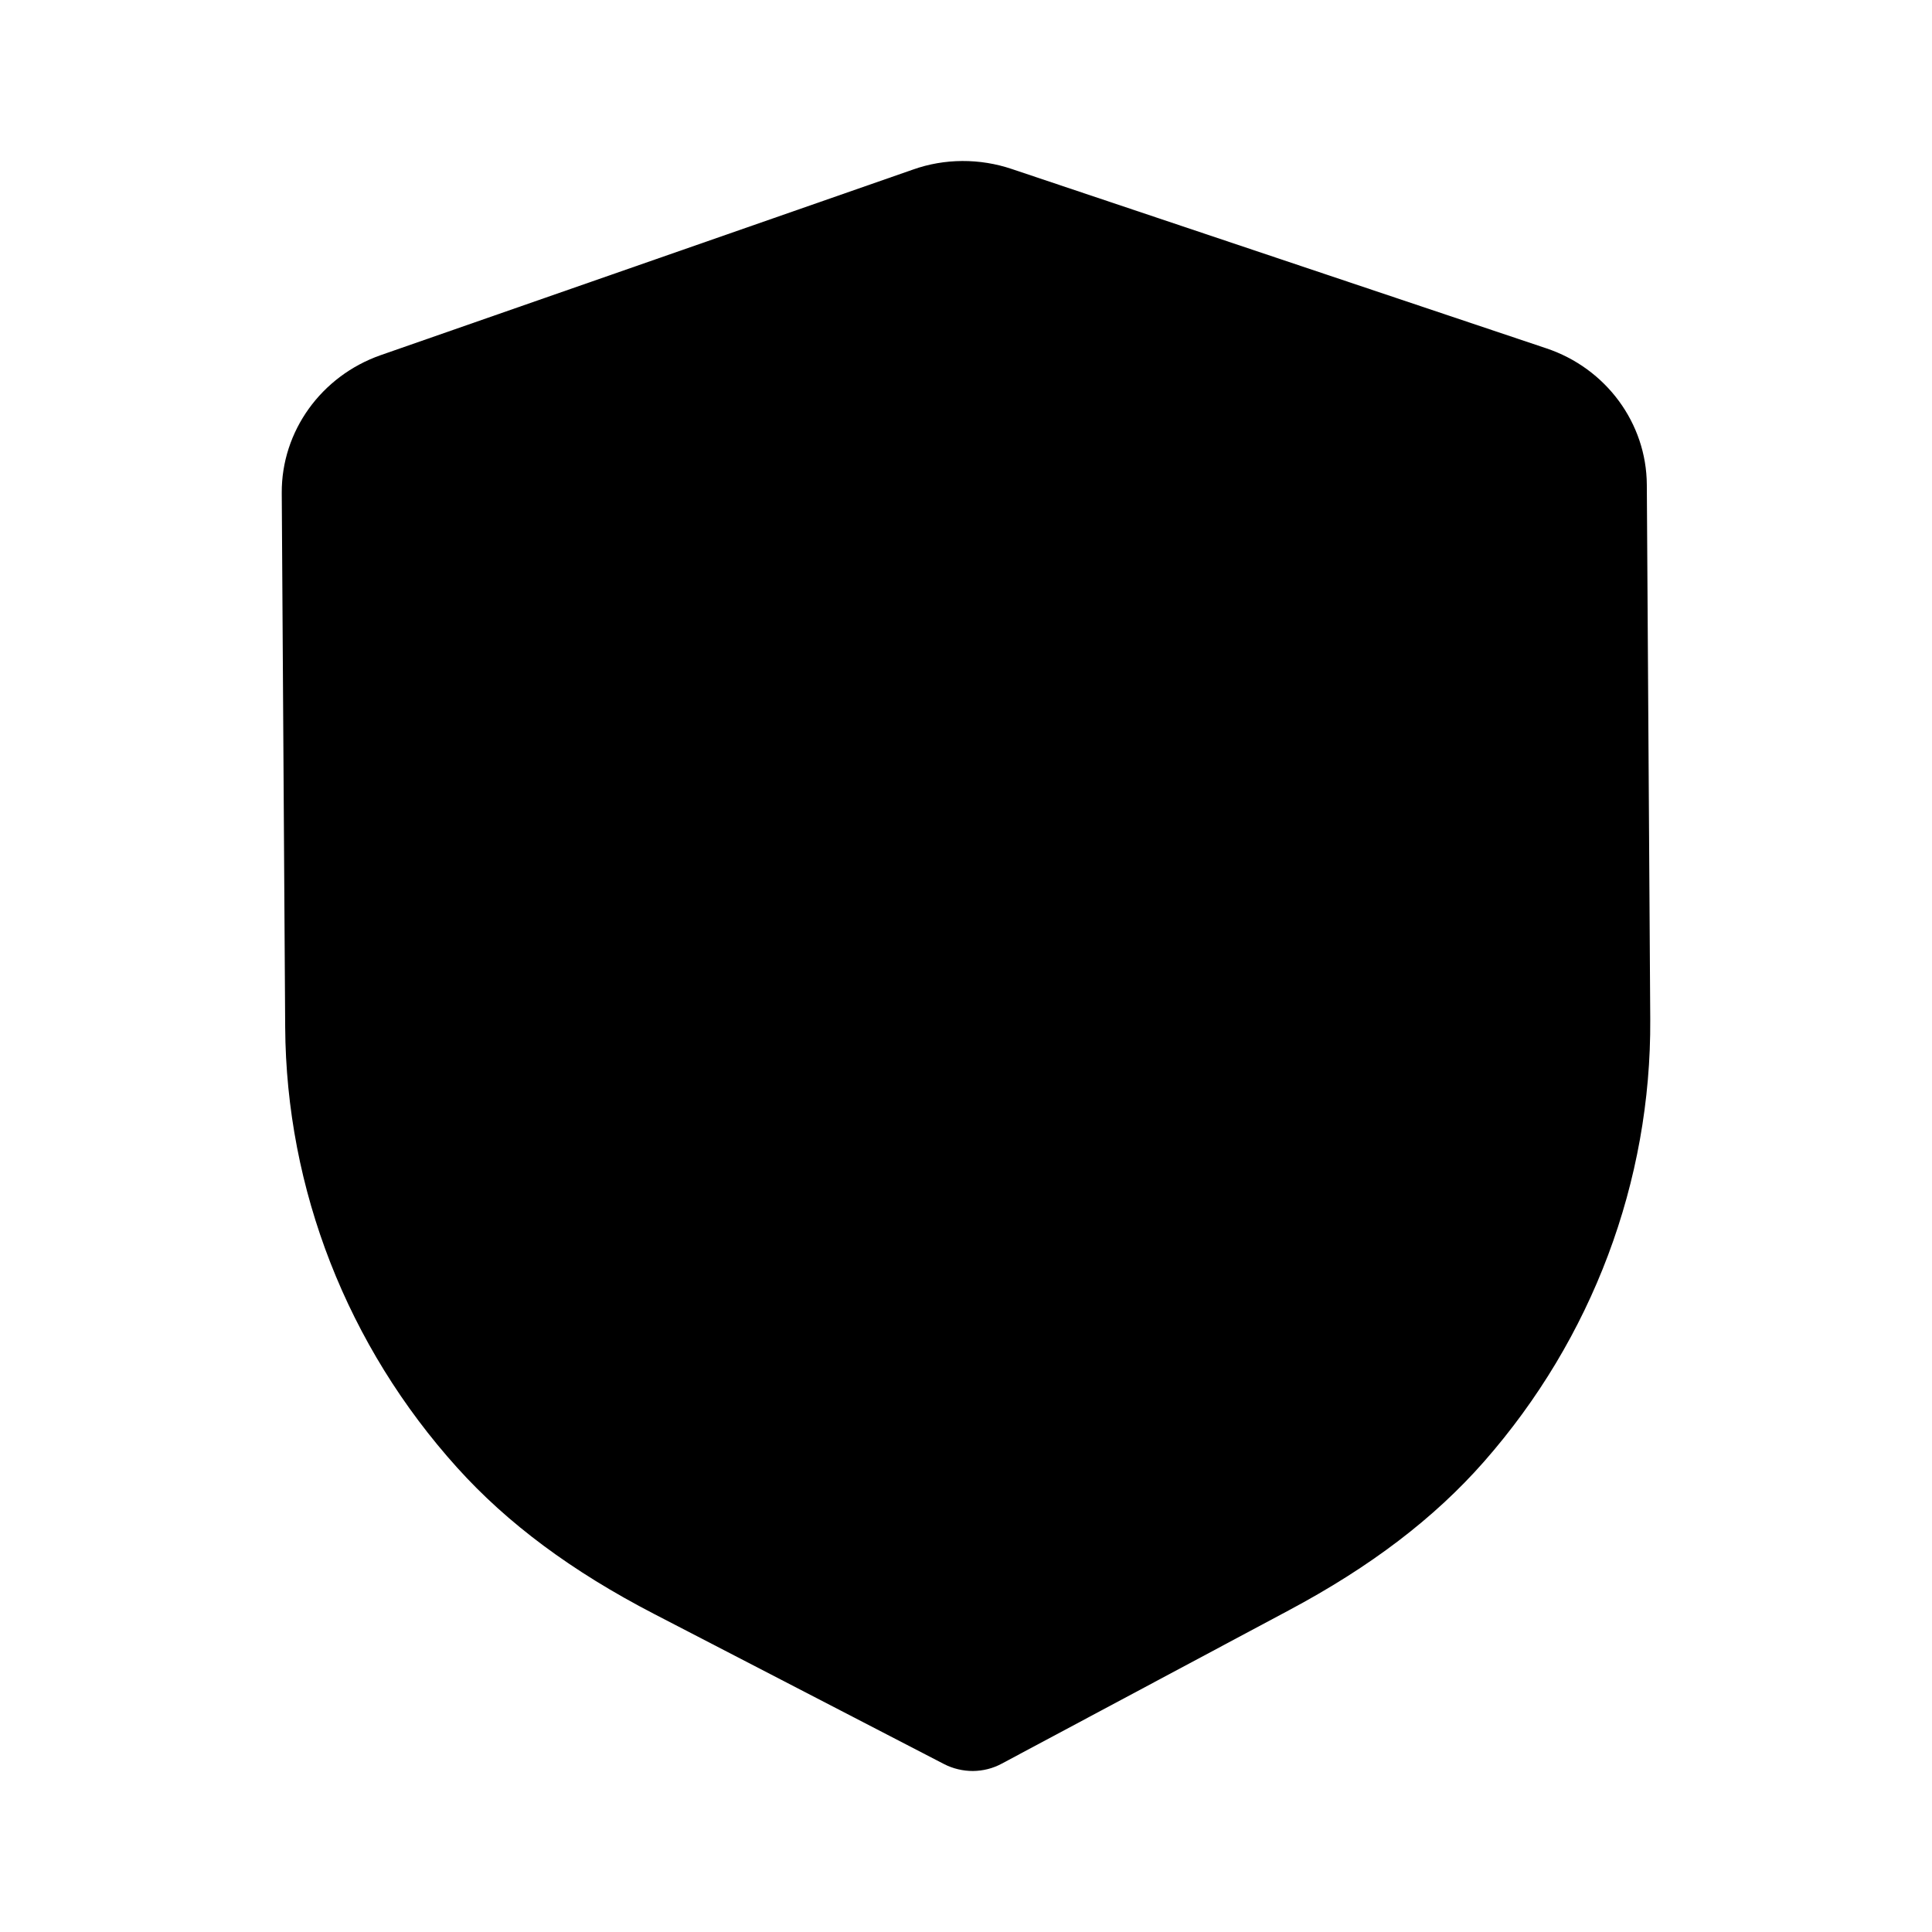
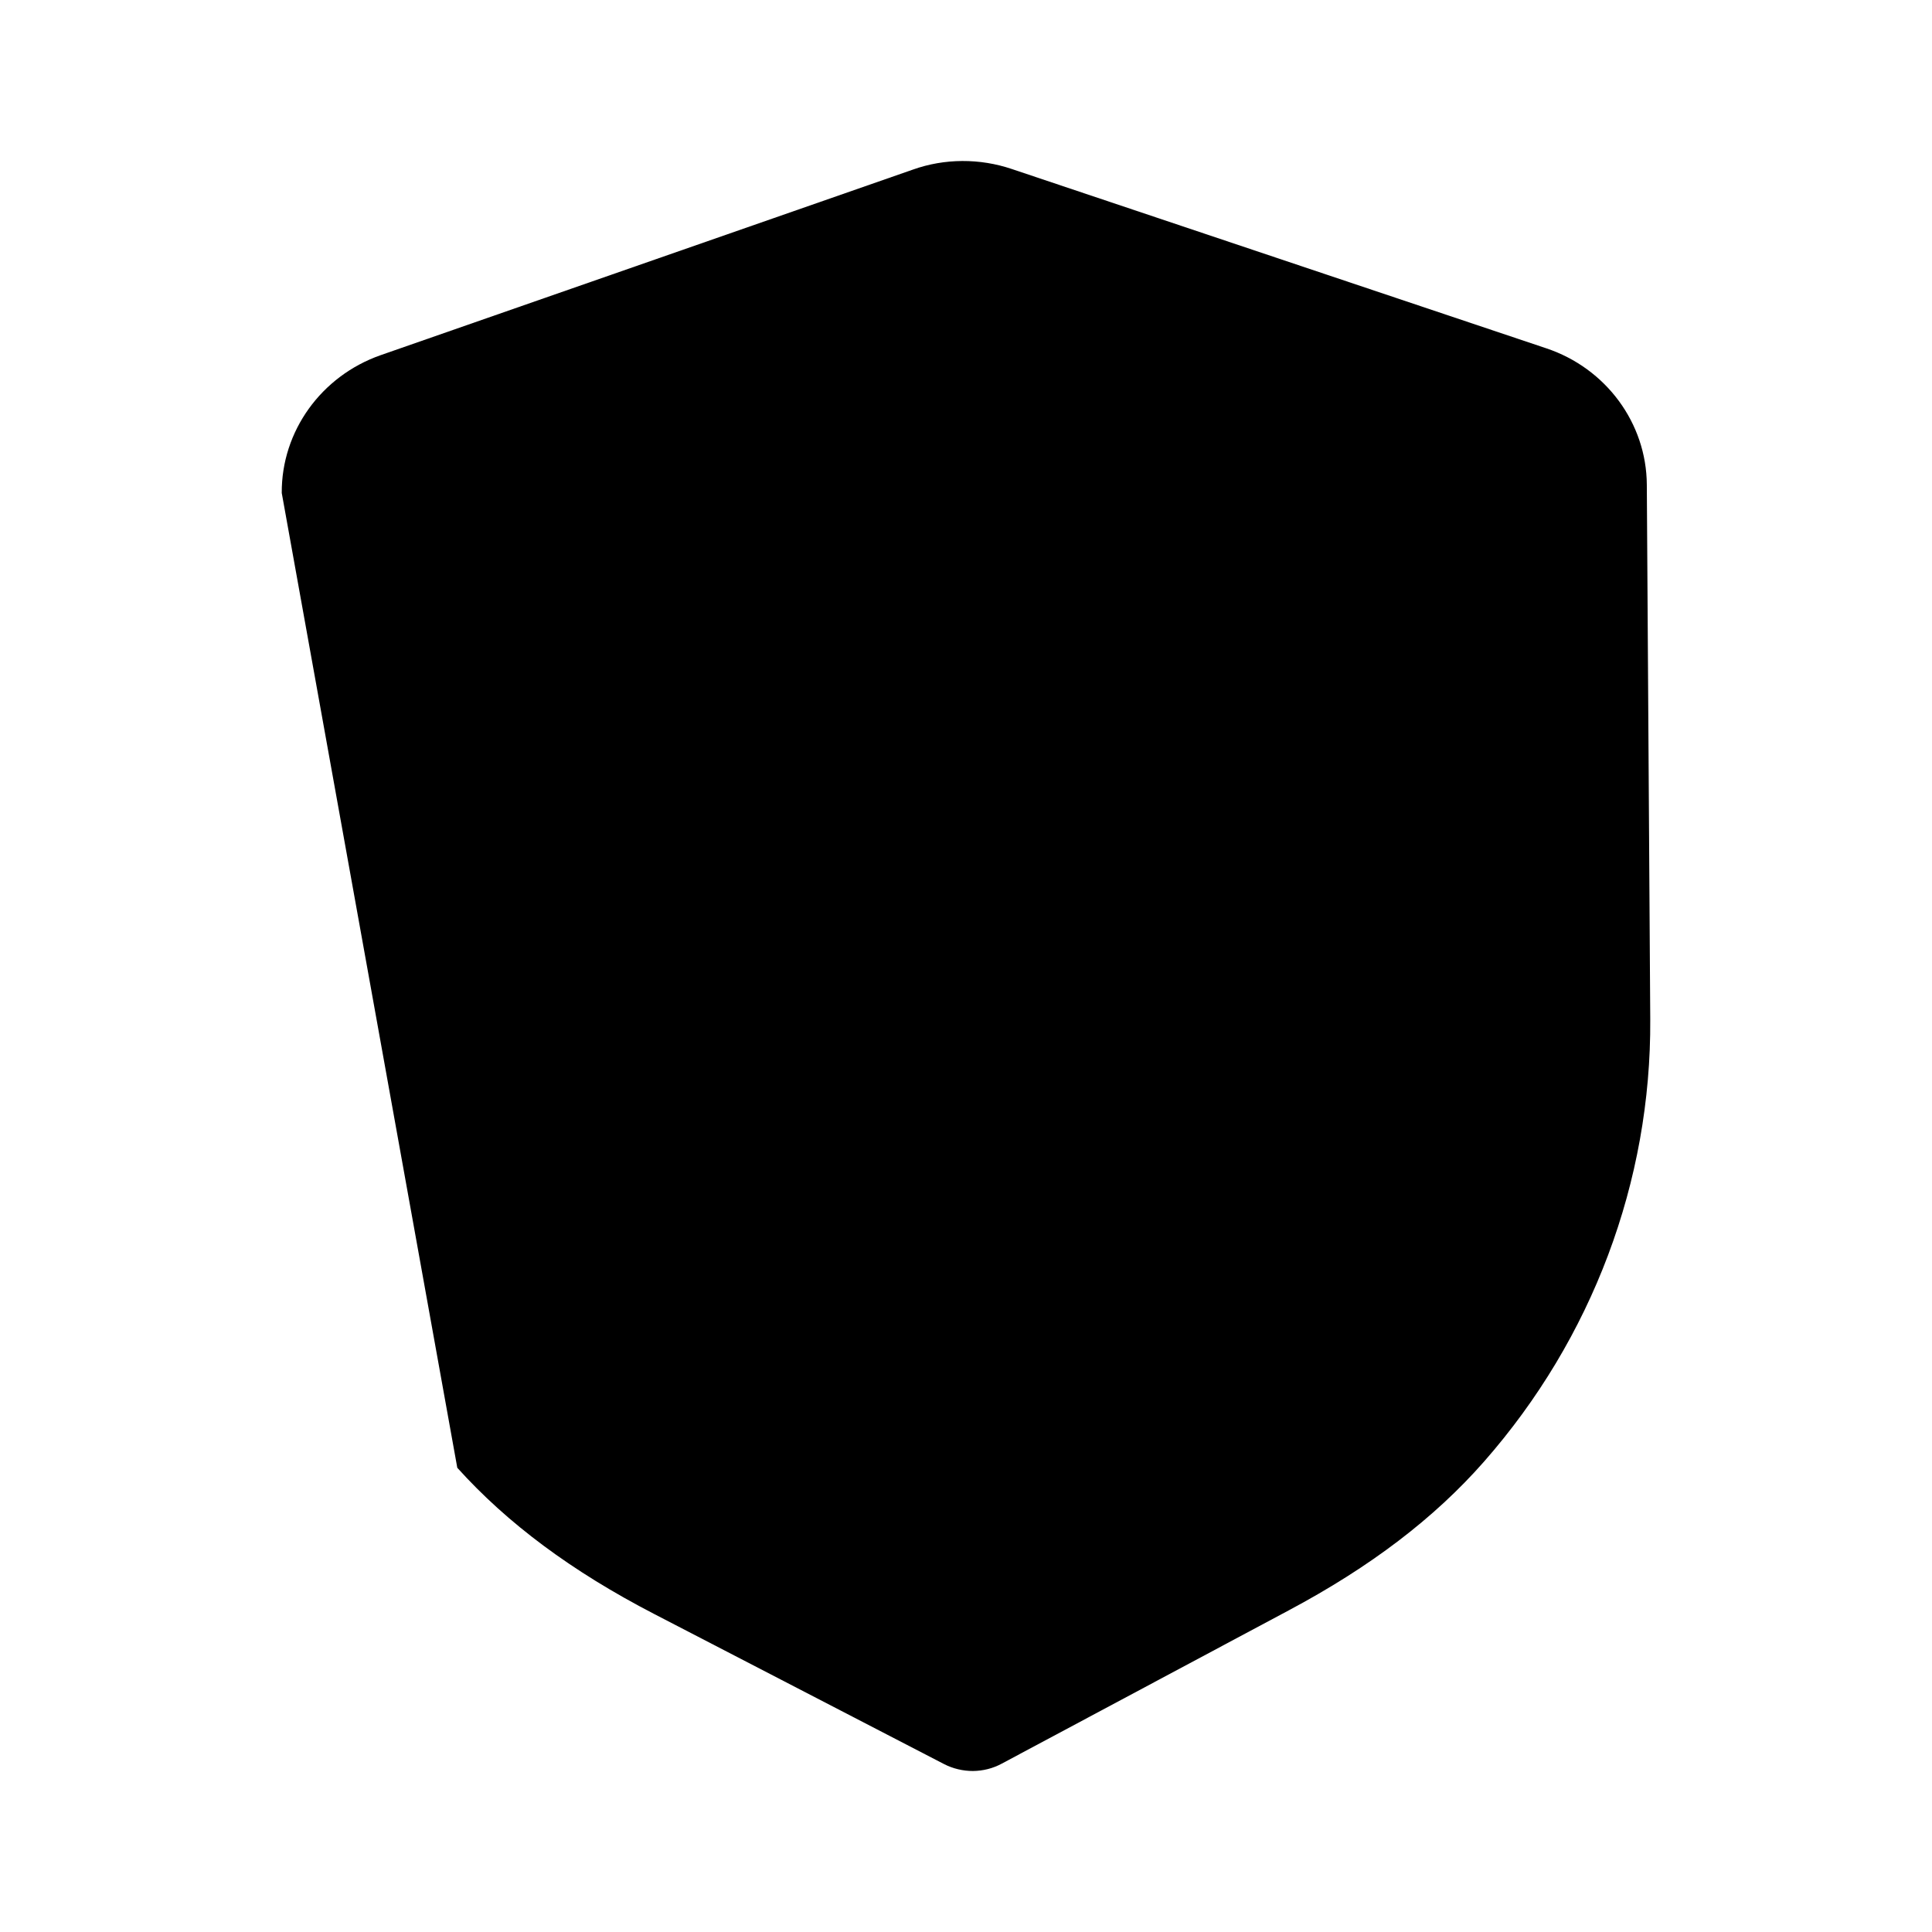
<svg xmlns="http://www.w3.org/2000/svg" width="36" height="36" viewBox="0 0 36 36" fill="none">
  <g id="Shield Done">
    <g id="Iconly/Bulk/Shield-Done">
      <g id="Shield-Done">
-         <path id="Fill-1" d="M18.13 33C17.944 33 17.758 32.957 17.591 32.871L12.189 30.074C10.656 29.28 9.457 28.389 8.521 27.35C6.472 25.079 5.332 22.164 5.314 19.14L5.25 9.186C5.243 8.038 5.984 7.007 7.093 6.618L17.011 3.16C17.6 2.95 18.257 2.947 18.856 3.15L28.812 6.49C29.927 6.862 30.68 7.886 30.686 9.033L30.75 18.994C30.769 22.014 29.669 24.941 27.651 27.237C26.725 28.29 25.537 29.195 24.019 30.004L18.666 32.863C18.5 32.953 18.316 32.998 18.13 33Z" fill="url(#paint0_linear_2016_965)" style="" />
-         <path id="Fill-4" d="M16.979 21.481C16.689 21.483 16.399 21.378 16.175 21.164L13.3 18.398C12.856 17.969 12.852 17.272 13.291 16.839C13.731 16.405 14.448 16.401 14.893 16.829L16.962 18.818L22.014 13.837C22.454 13.403 23.172 13.399 23.616 13.827C24.061 14.256 24.066 14.955 23.626 15.386L17.778 21.153C17.557 21.371 17.269 21.48 16.979 21.481Z" fill="url(#paint1_linear_2016_965)" style="" />
+         <path id="Fill-1" d="M18.13 33C17.944 33 17.758 32.957 17.591 32.871L12.189 30.074C10.656 29.28 9.457 28.389 8.521 27.35L5.25 9.186C5.243 8.038 5.984 7.007 7.093 6.618L17.011 3.16C17.6 2.95 18.257 2.947 18.856 3.15L28.812 6.49C29.927 6.862 30.68 7.886 30.686 9.033L30.75 18.994C30.769 22.014 29.669 24.941 27.651 27.237C26.725 28.29 25.537 29.195 24.019 30.004L18.666 32.863C18.5 32.953 18.316 32.998 18.13 33Z" fill="url(#paint0_linear_2016_965)" style="" />
      </g>
    </g>
  </g>
  <defs>
    <linearGradient id="paint0_linear_2016_965" x1="18" y1="33" x2="18" y2="3" gradientUnits="userSpaceOnUse">
      <stop stop-color="#F7D55F" style="stop-color:#F7D55F;stop-color:color(display-p3 0.969 0.835 0.372);stop-opacity:1;" />
      <stop offset="1" stop-color="#FFF0BC" style="stop-color:#FFF0BC;stop-color:color(display-p3 1 0.941 0.737);stop-opacity:1;" />
    </linearGradient>
    <linearGradient id="paint1_linear_2016_965" x1="18.459" y1="13.509" x2="18.459" y2="21.481" gradientUnits="userSpaceOnUse">
      <stop stop-color="#FF9F5A" style="stop-color:#FF9F5A;stop-color:color(display-p3 1 0.625 0.354);stop-opacity:1;" />
      <stop offset="1" stop-color="#E16847" style="stop-color:#E16847;stop-color:color(display-p3 0.882 0.408 0.278);stop-opacity:1;" />
    </linearGradient>
  </defs>
</svg>